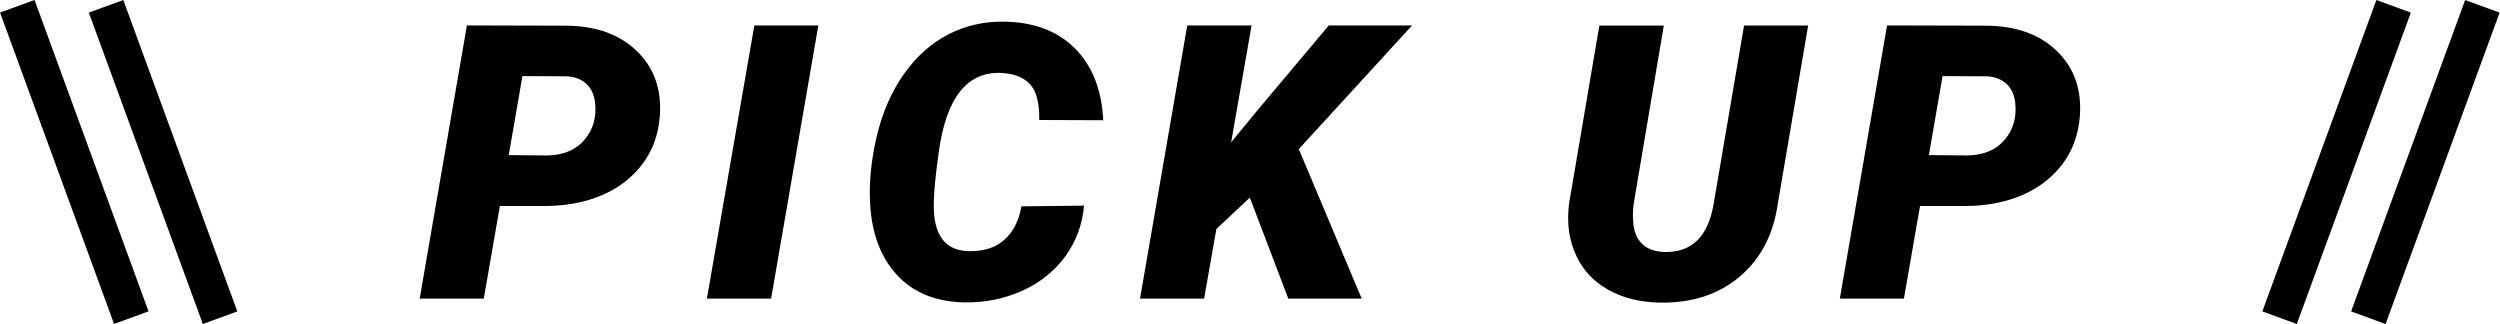
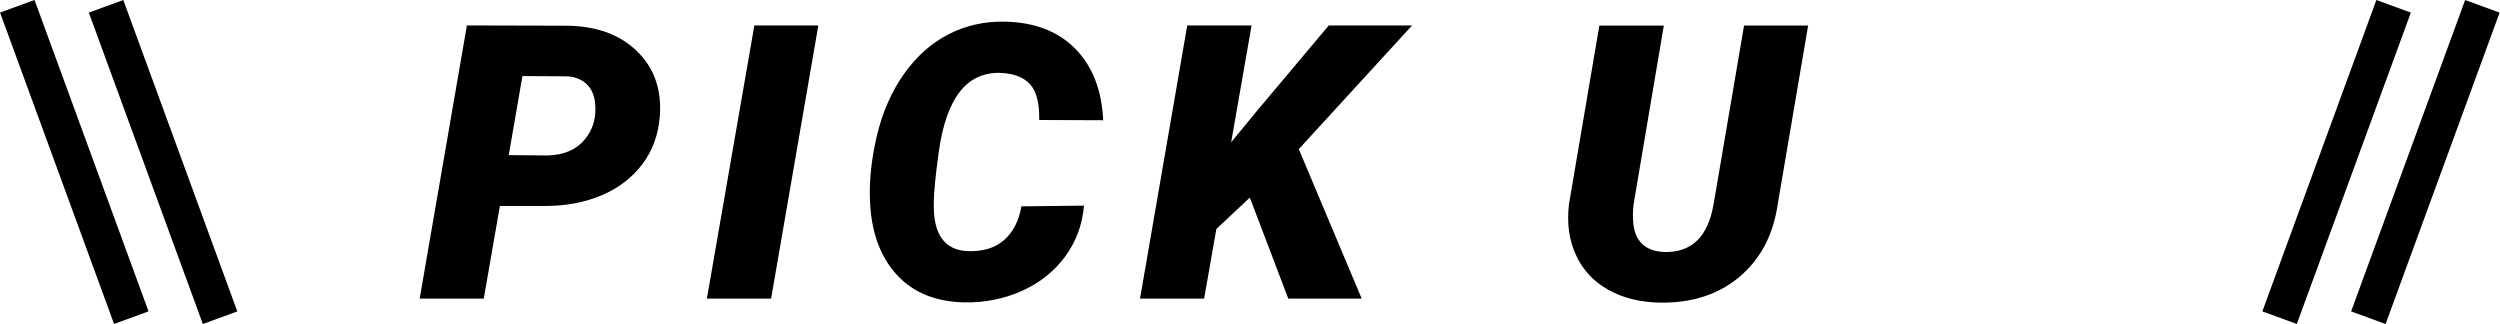
<svg xmlns="http://www.w3.org/2000/svg" id="_レイヤー_1" width="204.38" height="26.49" viewBox="0 0 204.38 26.49">
  <path d="m40.87,16.82l-1.32,7.59h-5.24l3.86-22.33,8.02.02c2.48,0,4.44.69,5.87,2.07,1.43,1.38,2.05,3.17,1.88,5.36-.12,1.5-.6,2.8-1.44,3.91-.84,1.1-1.95,1.95-3.32,2.53-1.38.58-2.92.87-4.62.87h-3.68Zm.72-4.14l3.16.03c1.33-.03,2.35-.46,3.05-1.3s.99-1.86.84-3.08c-.08-.62-.32-1.12-.71-1.48-.39-.36-.91-.57-1.56-.61l-3.66-.02-1.12,6.46Z" />
  <path d="m63.03,24.41h-5.24l3.88-22.33h5.23l-3.86,22.33Z" />
  <path d="m88.62,16.8c-.13,1.56-.65,2.96-1.54,4.17-.9,1.22-2.07,2.15-3.53,2.81-1.46.65-3.03.97-4.73.94-2.33-.05-4.17-.8-5.5-2.25s-2.07-3.42-2.19-5.9c-.09-1.66.09-3.46.54-5.41.46-1.95,1.2-3.65,2.22-5.1,1.03-1.45,2.24-2.53,3.64-3.25,1.4-.72,2.92-1.07,4.58-1.04,2.43.04,4.36.77,5.77,2.19,1.42,1.42,2.19,3.38,2.31,5.87l-5.23-.02c.02-1.36-.22-2.33-.74-2.91s-1.32-.89-2.42-.94c-2.76-.09-4.44,2.05-5.05,6.44-.28,1.98-.41,3.4-.41,4.25-.05,2.51.88,3.81,2.79,3.88,1.24.04,2.22-.26,2.96-.91.74-.65,1.21-1.57,1.41-2.75l5.12-.06Z" />
  <path d="m102.17,16.16l-2.73,2.56-1,5.69h-5.24l3.86-22.33h5.26l-1.67,9.55,2.18-2.65,5.8-6.9h6.81l-9.26,10.11,5.14,12.22h-6l-3.14-8.25Z" />
  <path d="m147.82,2.08l-2.48,14.57c-.36,2.53-1.4,4.51-3.12,5.97-1.72,1.45-3.89,2.16-6.51,2.12-1.63-.03-3.04-.38-4.23-1.05-1.2-.67-2.08-1.61-2.64-2.84-.57-1.22-.76-2.61-.57-4.18l2.48-14.58h5.27l-2.47,14.61c-.06.51-.07,1-.03,1.46.05.76.29,1.35.71,1.76.42.42,1.02.64,1.8.68,2.25.07,3.6-1.23,4.06-3.91l2.49-14.6h5.24Z" />
-   <path d="m156.97,16.82l-1.32,7.59h-5.24l3.86-22.33,8.02.02c2.48,0,4.44.69,5.86,2.07,1.43,1.38,2.05,3.17,1.88,5.36-.12,1.5-.6,2.8-1.44,3.91-.84,1.1-1.95,1.95-3.32,2.53-1.38.58-2.92.87-4.62.87h-3.68Zm.72-4.14l3.16.03c1.33-.03,2.35-.46,3.05-1.3s.99-1.86.84-3.08c-.08-.62-.32-1.12-.71-1.48-.39-.36-.91-.57-1.56-.61l-3.66-.02-1.12,6.46Z" />
  <rect x="11.83" y="-.31" width="3" height="27.11" transform="translate(-3.74 5.39) rotate(-20.11)" />
  <rect x="4.57" y="-.31" width="3" height="27.11" transform="translate(-4.18 2.89) rotate(-20.11)" />
  <rect x="177.47" y="11.74" width="27.11" height="3" transform="translate(112.91 188.07) rotate(-69.89)" />
  <rect x="184.73" y="11.74" width="27.11" height="3" transform="translate(117.67 194.89) rotate(-69.89)" />
</svg>